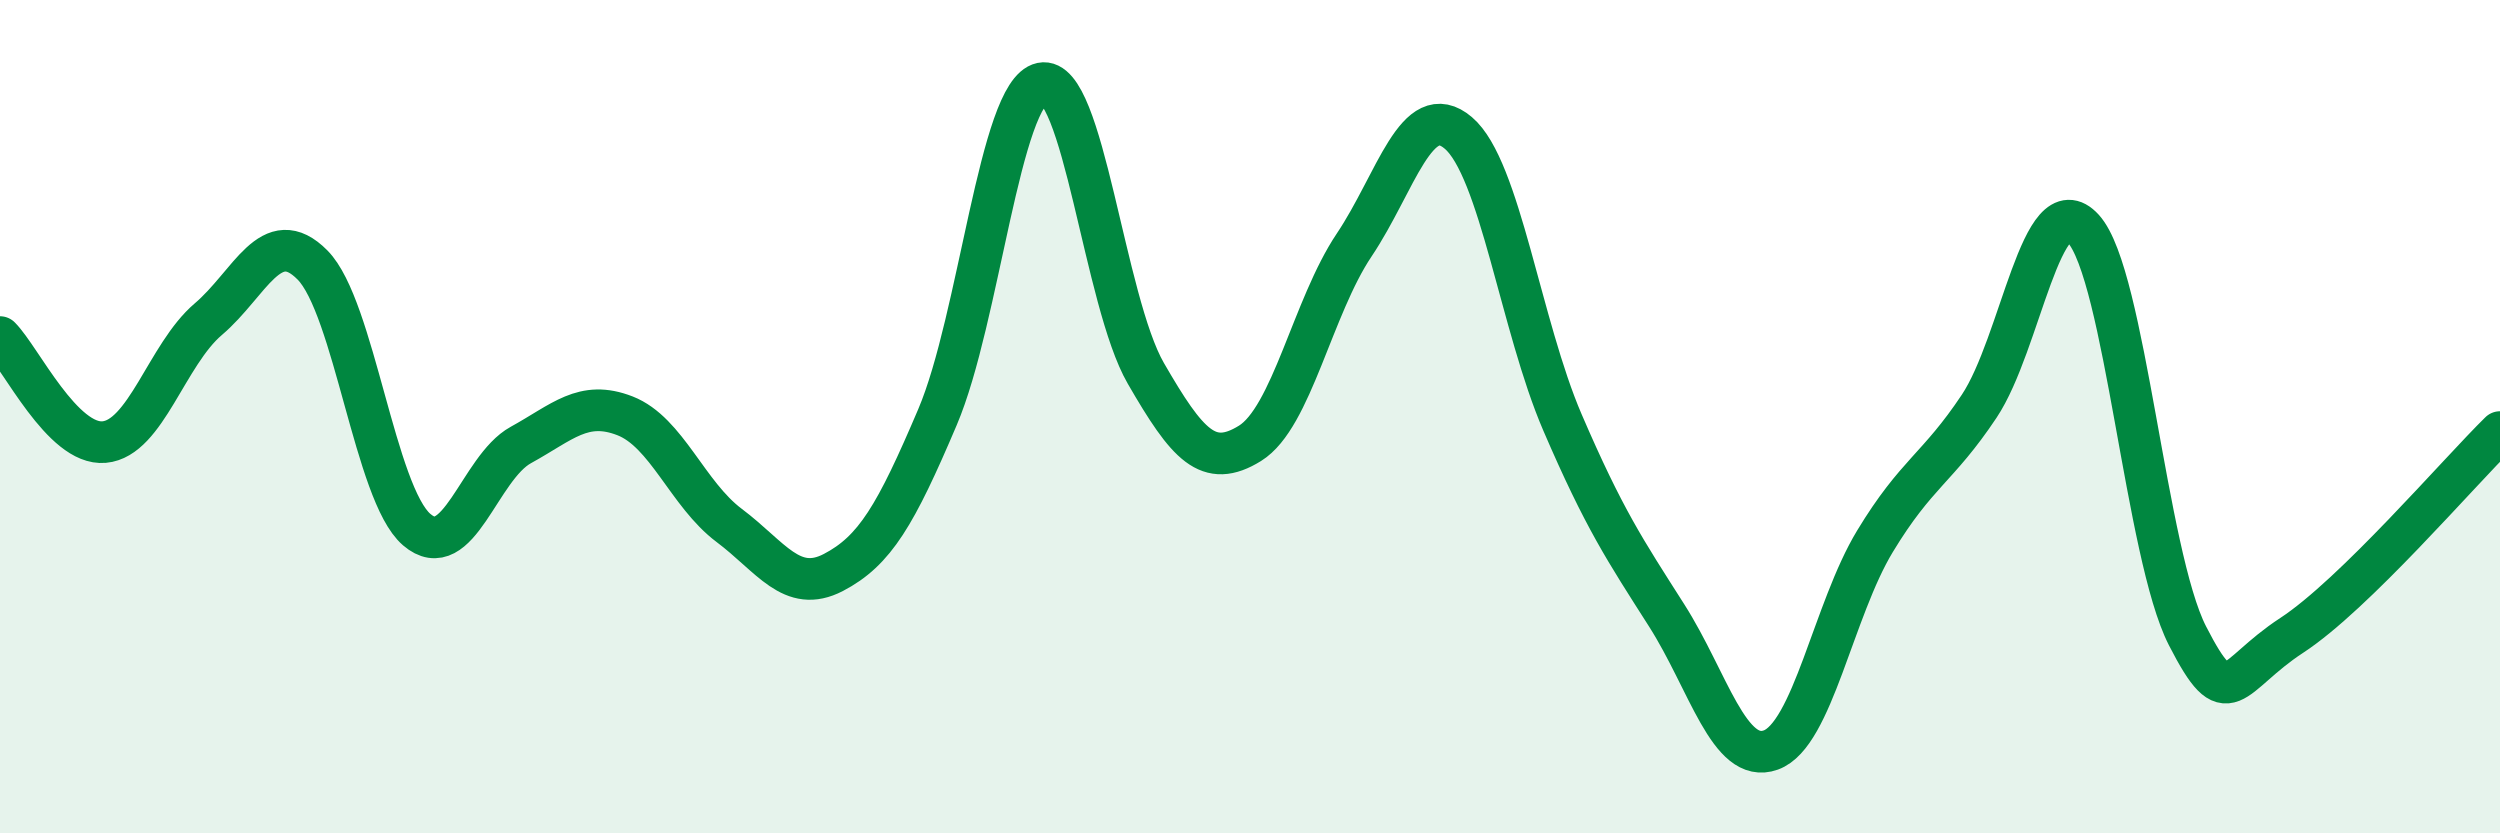
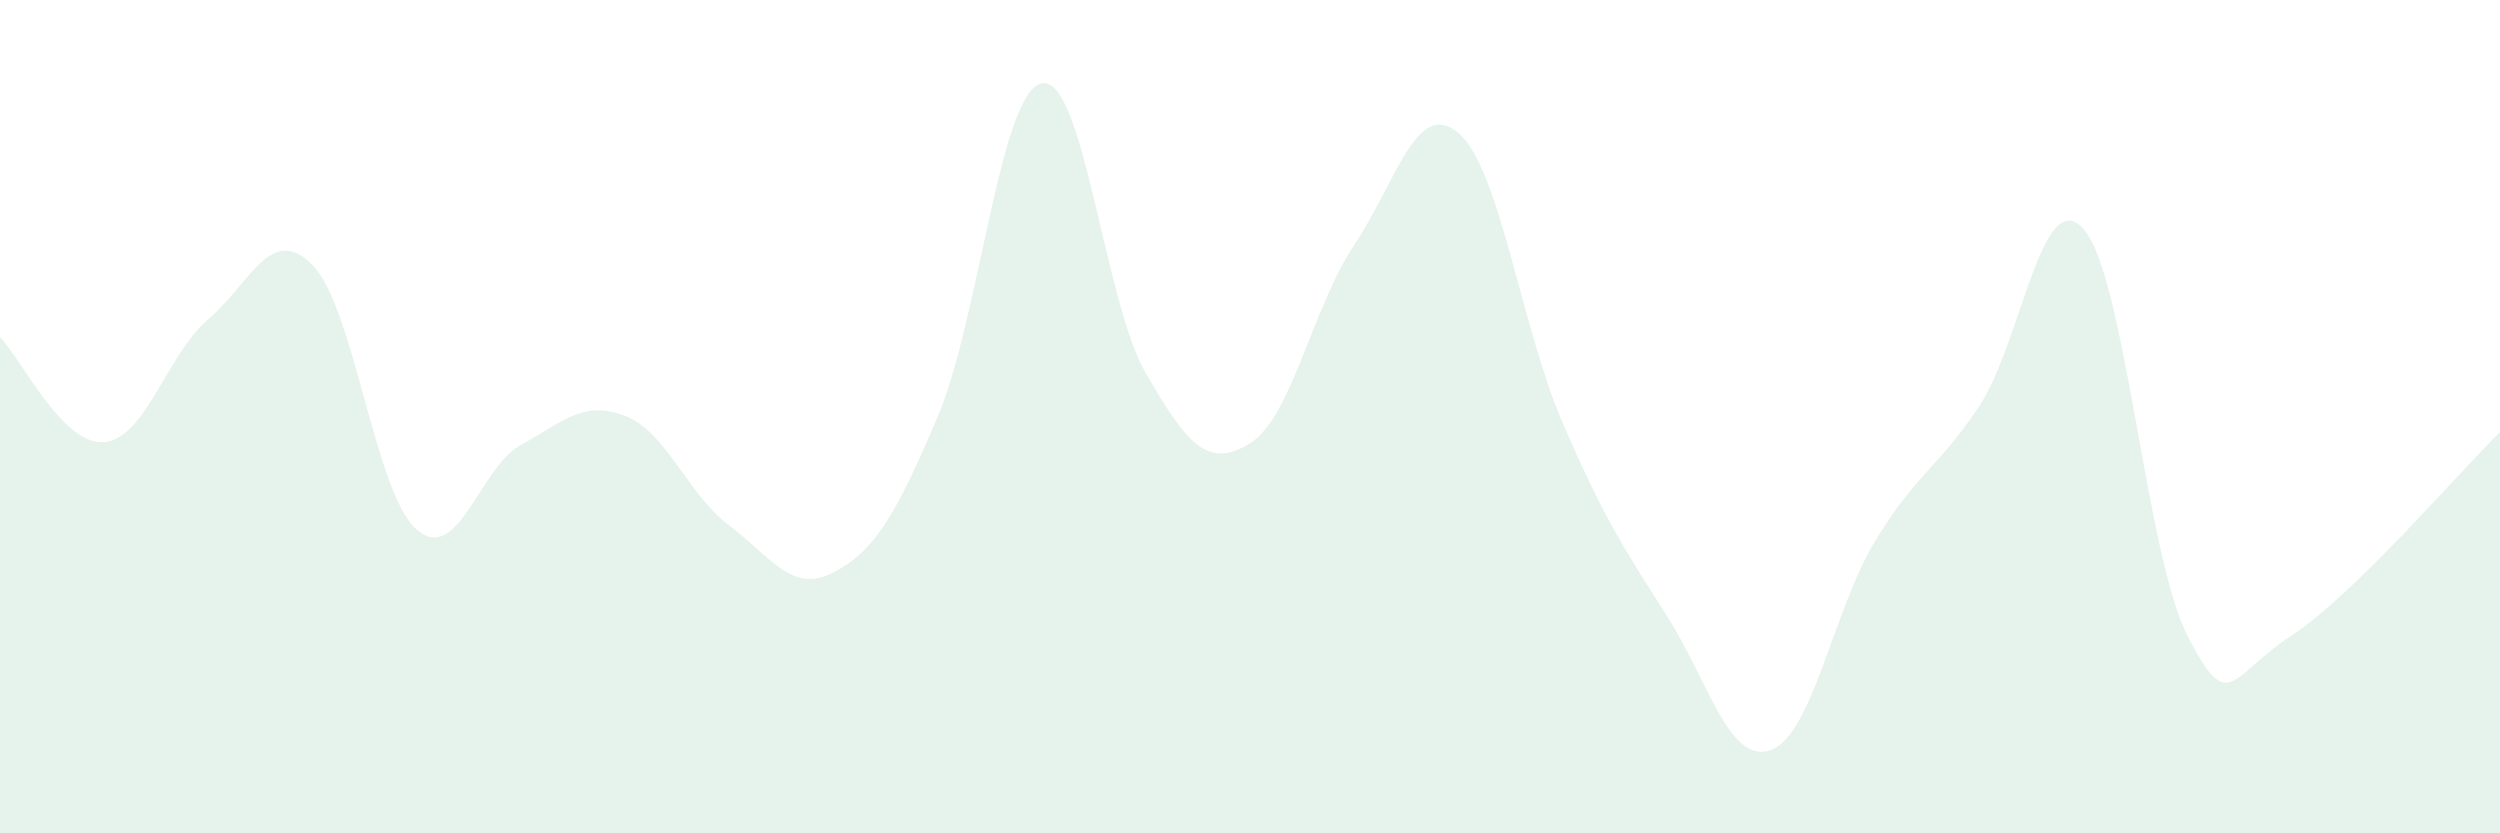
<svg xmlns="http://www.w3.org/2000/svg" width="60" height="20" viewBox="0 0 60 20">
  <path d="M 0,8.09 C 0.5,8.59 1.5,10.7 2.5,10.61 C 3.5,10.52 4,8.51 5,7.66 C 6,6.81 6.5,5.35 7.5,6.36 C 8.5,7.37 9,11.85 10,12.71 C 11,13.57 11.5,11.23 12.5,10.68 C 13.5,10.13 14,9.59 15,9.98 C 16,10.37 16.5,11.86 17.5,12.61 C 18.5,13.36 19,14.26 20,13.74 C 21,13.22 21.5,12.36 22.5,10.01 C 23.5,7.66 24,2.21 25,2 C 26,1.79 26.5,7.23 27.5,8.96 C 28.5,10.69 29,11.26 30,10.64 C 31,10.02 31.5,7.37 32.5,5.88 C 33.5,4.39 34,2.34 35,3.19 C 36,4.04 36.5,7.82 37.5,10.14 C 38.5,12.46 39,13.2 40,14.77 C 41,16.34 41.5,18.36 42.5,18 C 43.5,17.64 44,14.64 45,12.99 C 46,11.34 46.5,11.25 47.5,9.75 C 48.5,8.25 49,4.39 50,5.49 C 51,6.59 51.5,13.31 52.5,15.26 C 53.5,17.21 53.5,16.23 55,15.25 C 56.5,14.27 59,11.35 60,10.37L60 20L0 20Z" fill="#008740" opacity="0.1" stroke-linecap="round" stroke-linejoin="round" />
-   <path d="M 0,8.09 C 0.5,8.59 1.5,10.7 2.5,10.61 C 3.5,10.52 4,8.51 5,7.66 C 6,6.81 6.5,5.35 7.5,6.36 C 8.5,7.37 9,11.85 10,12.71 C 11,13.57 11.5,11.23 12.5,10.68 C 13.5,10.13 14,9.59 15,9.98 C 16,10.37 16.5,11.86 17.5,12.61 C 18.5,13.36 19,14.26 20,13.74 C 21,13.22 21.5,12.36 22.5,10.01 C 23.5,7.66 24,2.21 25,2 C 26,1.79 26.5,7.23 27.5,8.96 C 28.5,10.69 29,11.26 30,10.64 C 31,10.02 31.5,7.37 32.5,5.88 C 33.5,4.39 34,2.34 35,3.19 C 36,4.04 36.5,7.82 37.5,10.14 C 38.5,12.46 39,13.2 40,14.77 C 41,16.34 41.5,18.36 42.5,18 C 43.5,17.64 44,14.64 45,12.99 C 46,11.34 46.5,11.25 47.5,9.75 C 48.5,8.25 49,4.39 50,5.49 C 51,6.59 51.5,13.31 52.5,15.26 C 53.5,17.21 53.5,16.23 55,15.25 C 56.5,14.27 59,11.35 60,10.37" stroke="#008740" stroke-width="1" fill="none" stroke-linecap="round" stroke-linejoin="round" />
</svg>